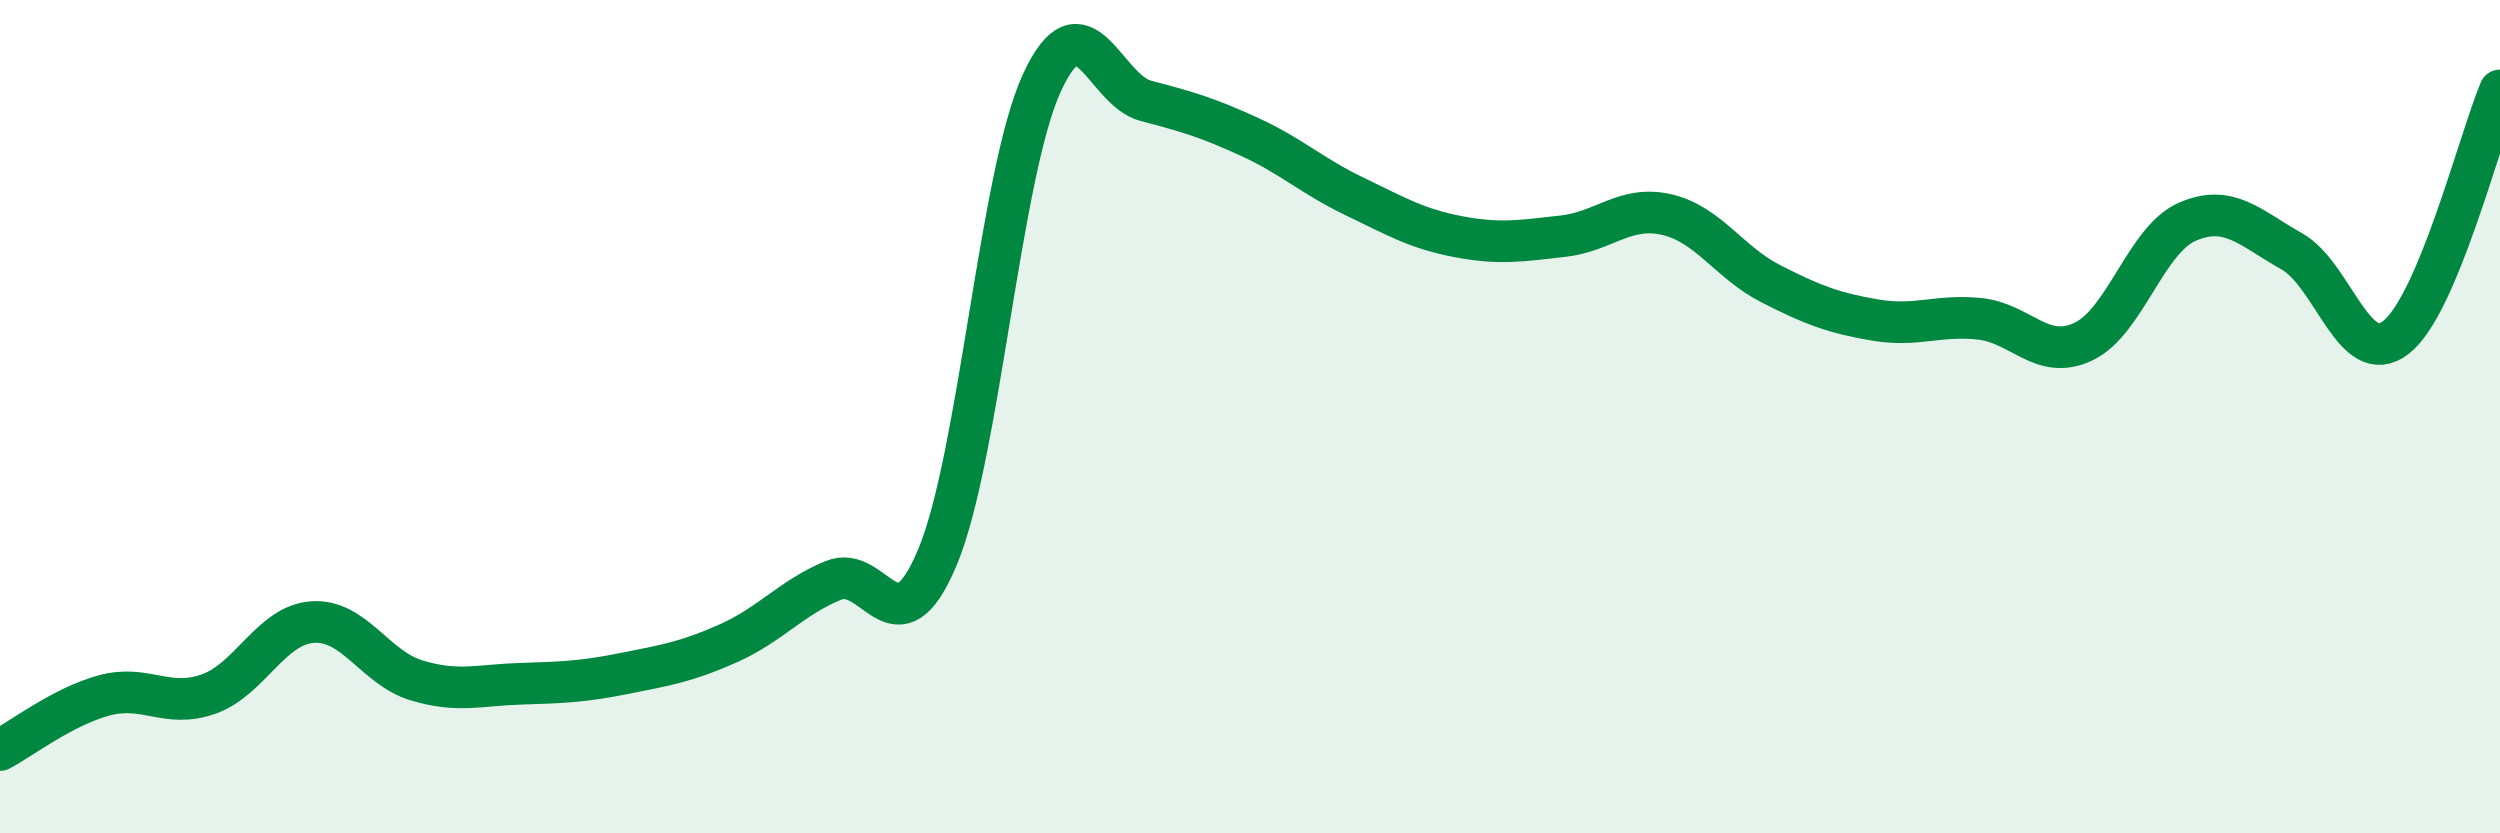
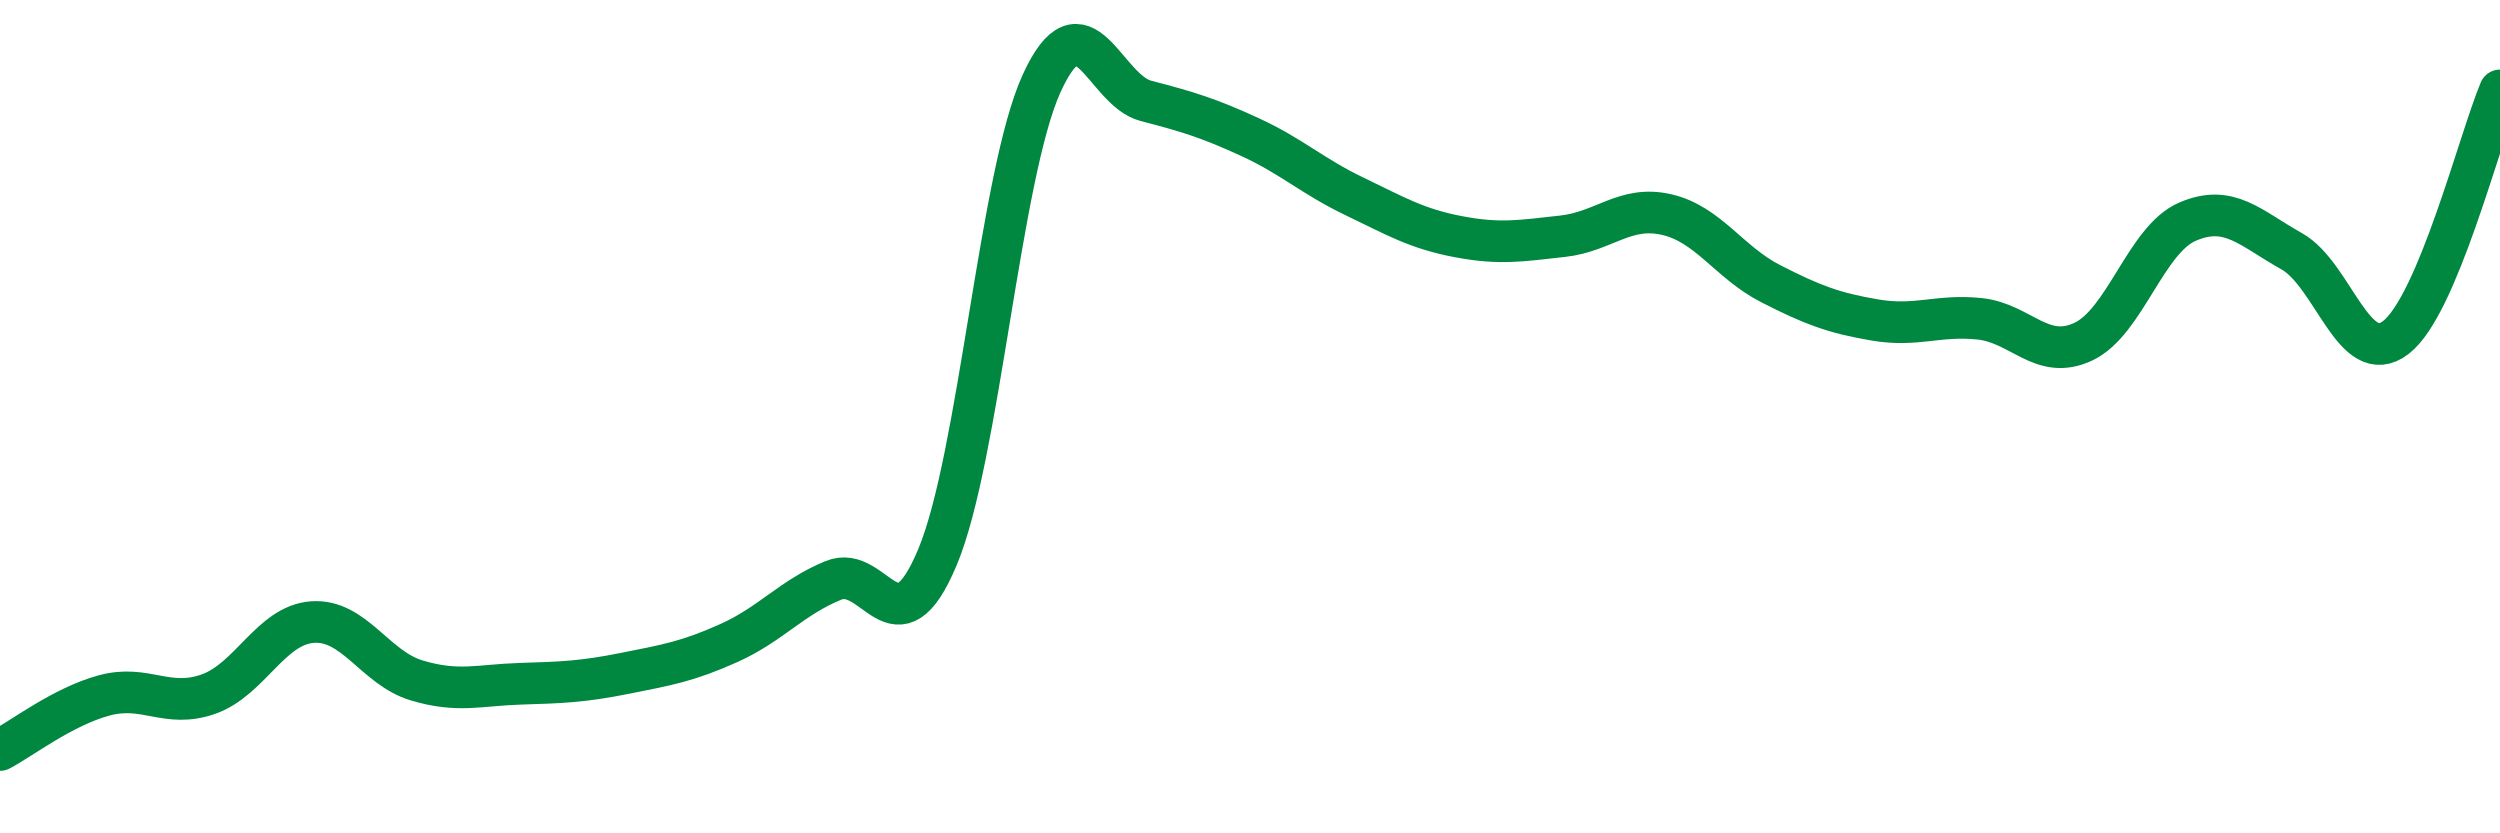
<svg xmlns="http://www.w3.org/2000/svg" width="60" height="20" viewBox="0 0 60 20">
-   <path d="M 0,18 C 0.5,17.74 1.5,16.96 2.5,16.69 C 3.5,16.42 4,17.01 5,16.66 C 6,16.31 6.5,15 7.5,14.93 C 8.5,14.86 9,16.03 10,16.33 C 11,16.63 11.5,16.44 12.5,16.41 C 13.5,16.38 14,16.36 15,16.16 C 16,15.96 16.5,15.88 17.5,15.43 C 18.5,14.98 19,14.34 20,13.93 C 21,13.52 21.5,15.76 22.5,13.37 C 23.5,10.98 24,4.19 25,2 C 26,-0.19 26.5,2.16 27.5,2.42 C 28.5,2.68 29,2.83 30,3.29 C 31,3.75 31.5,4.23 32.5,4.71 C 33.5,5.19 34,5.49 35,5.68 C 36,5.87 36.5,5.78 37.5,5.67 C 38.5,5.56 39,4.92 40,5.15 C 41,5.38 41.5,6.3 42.5,6.81 C 43.5,7.32 44,7.51 45,7.68 C 46,7.85 46.5,7.55 47.5,7.65 C 48.5,7.75 49,8.67 50,8.2 C 51,7.73 51.5,5.75 52.5,5.32 C 53.5,4.89 54,5.47 55,6.03 C 56,6.59 56.5,8.87 57.5,8.1 C 58.5,7.33 59.5,3.36 60,2.17L60 20L0 20Z" fill="#008740" opacity="0.1" stroke-linecap="round" stroke-linejoin="round" />
  <path d="M 0,18 C 0.5,17.74 1.5,16.96 2.5,16.69 C 3.5,16.42 4,17.01 5,16.66 C 6,16.31 6.5,15 7.5,14.93 C 8.5,14.86 9,16.03 10,16.33 C 11,16.63 11.5,16.44 12.5,16.41 C 13.5,16.38 14,16.36 15,16.16 C 16,15.96 16.5,15.88 17.5,15.43 C 18.5,14.98 19,14.34 20,13.93 C 21,13.52 21.5,15.76 22.5,13.37 C 23.5,10.98 24,4.19 25,2 C 26,-0.19 26.5,2.16 27.5,2.42 C 28.5,2.68 29,2.83 30,3.29 C 31,3.75 31.5,4.23 32.5,4.71 C 33.5,5.19 34,5.49 35,5.68 C 36,5.87 36.5,5.78 37.5,5.67 C 38.5,5.56 39,4.92 40,5.15 C 41,5.38 41.5,6.3 42.5,6.81 C 43.5,7.32 44,7.51 45,7.68 C 46,7.85 46.5,7.55 47.5,7.65 C 48.5,7.75 49,8.67 50,8.2 C 51,7.73 51.5,5.75 52.5,5.32 C 53.5,4.89 54,5.47 55,6.03 C 56,6.59 56.5,8.87 57.5,8.1 C 58.5,7.33 59.5,3.36 60,2.17" stroke="#008740" stroke-width="1" fill="none" stroke-linecap="round" stroke-linejoin="round" />
</svg>